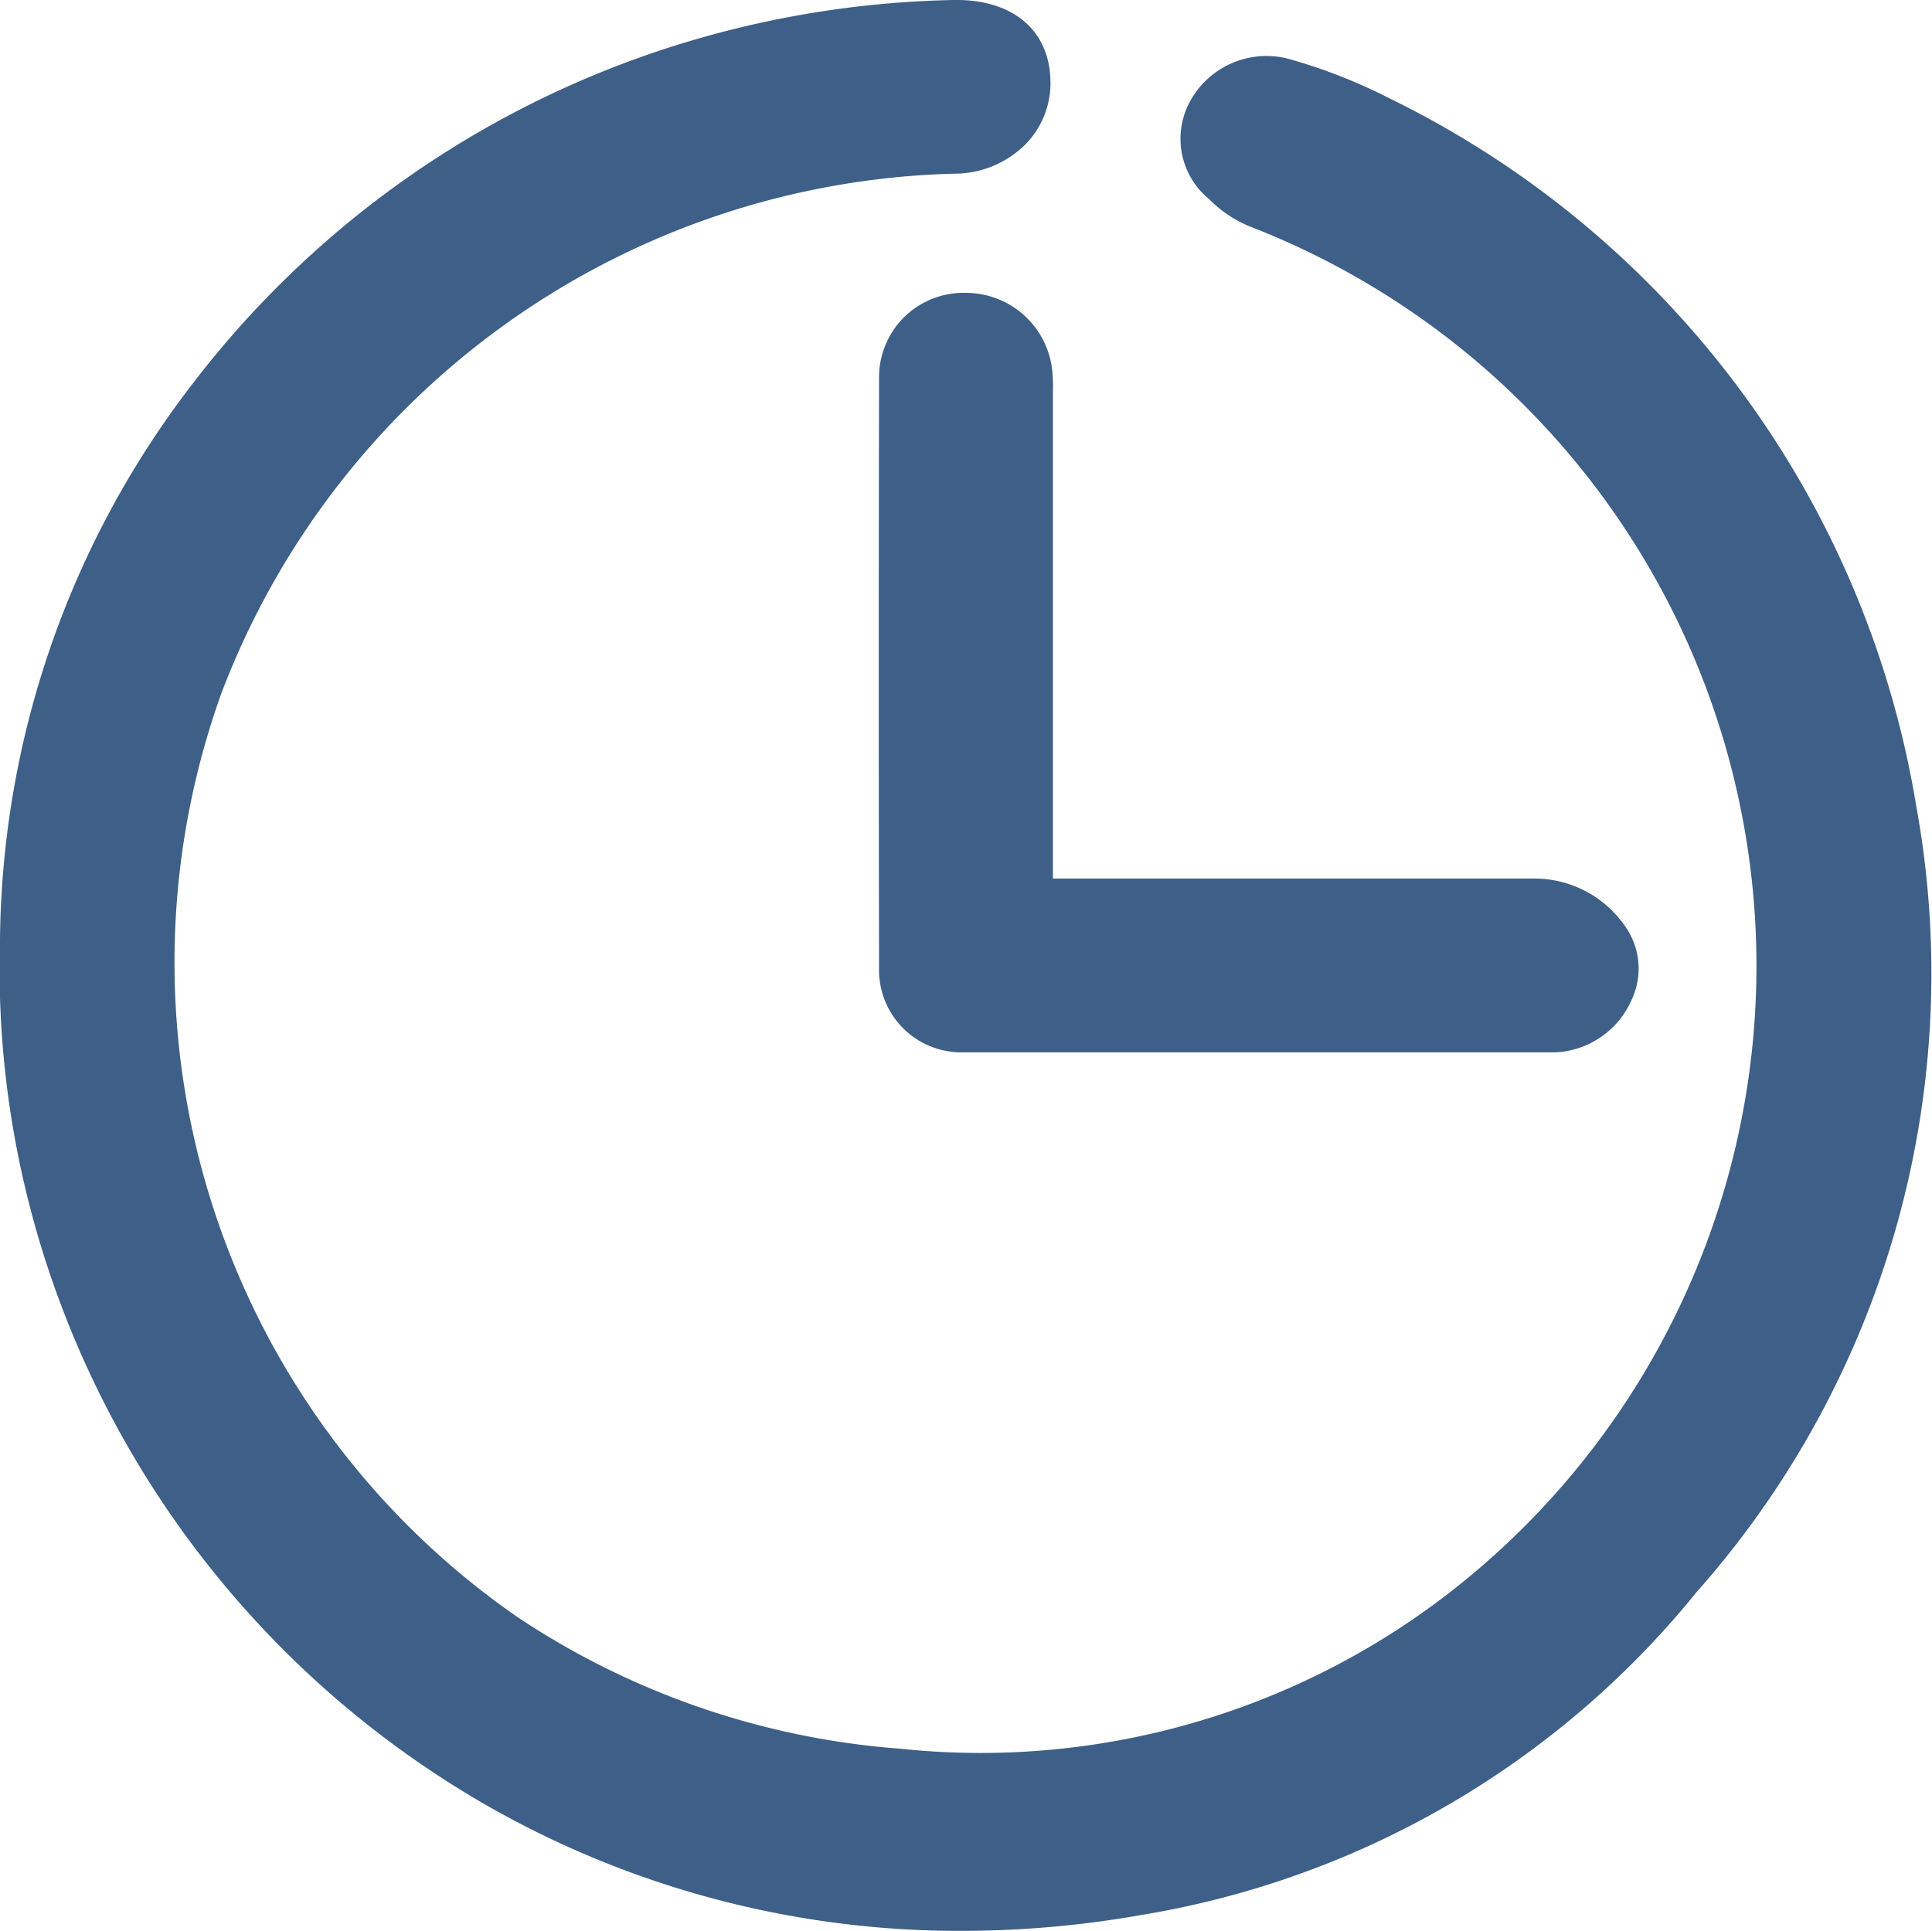
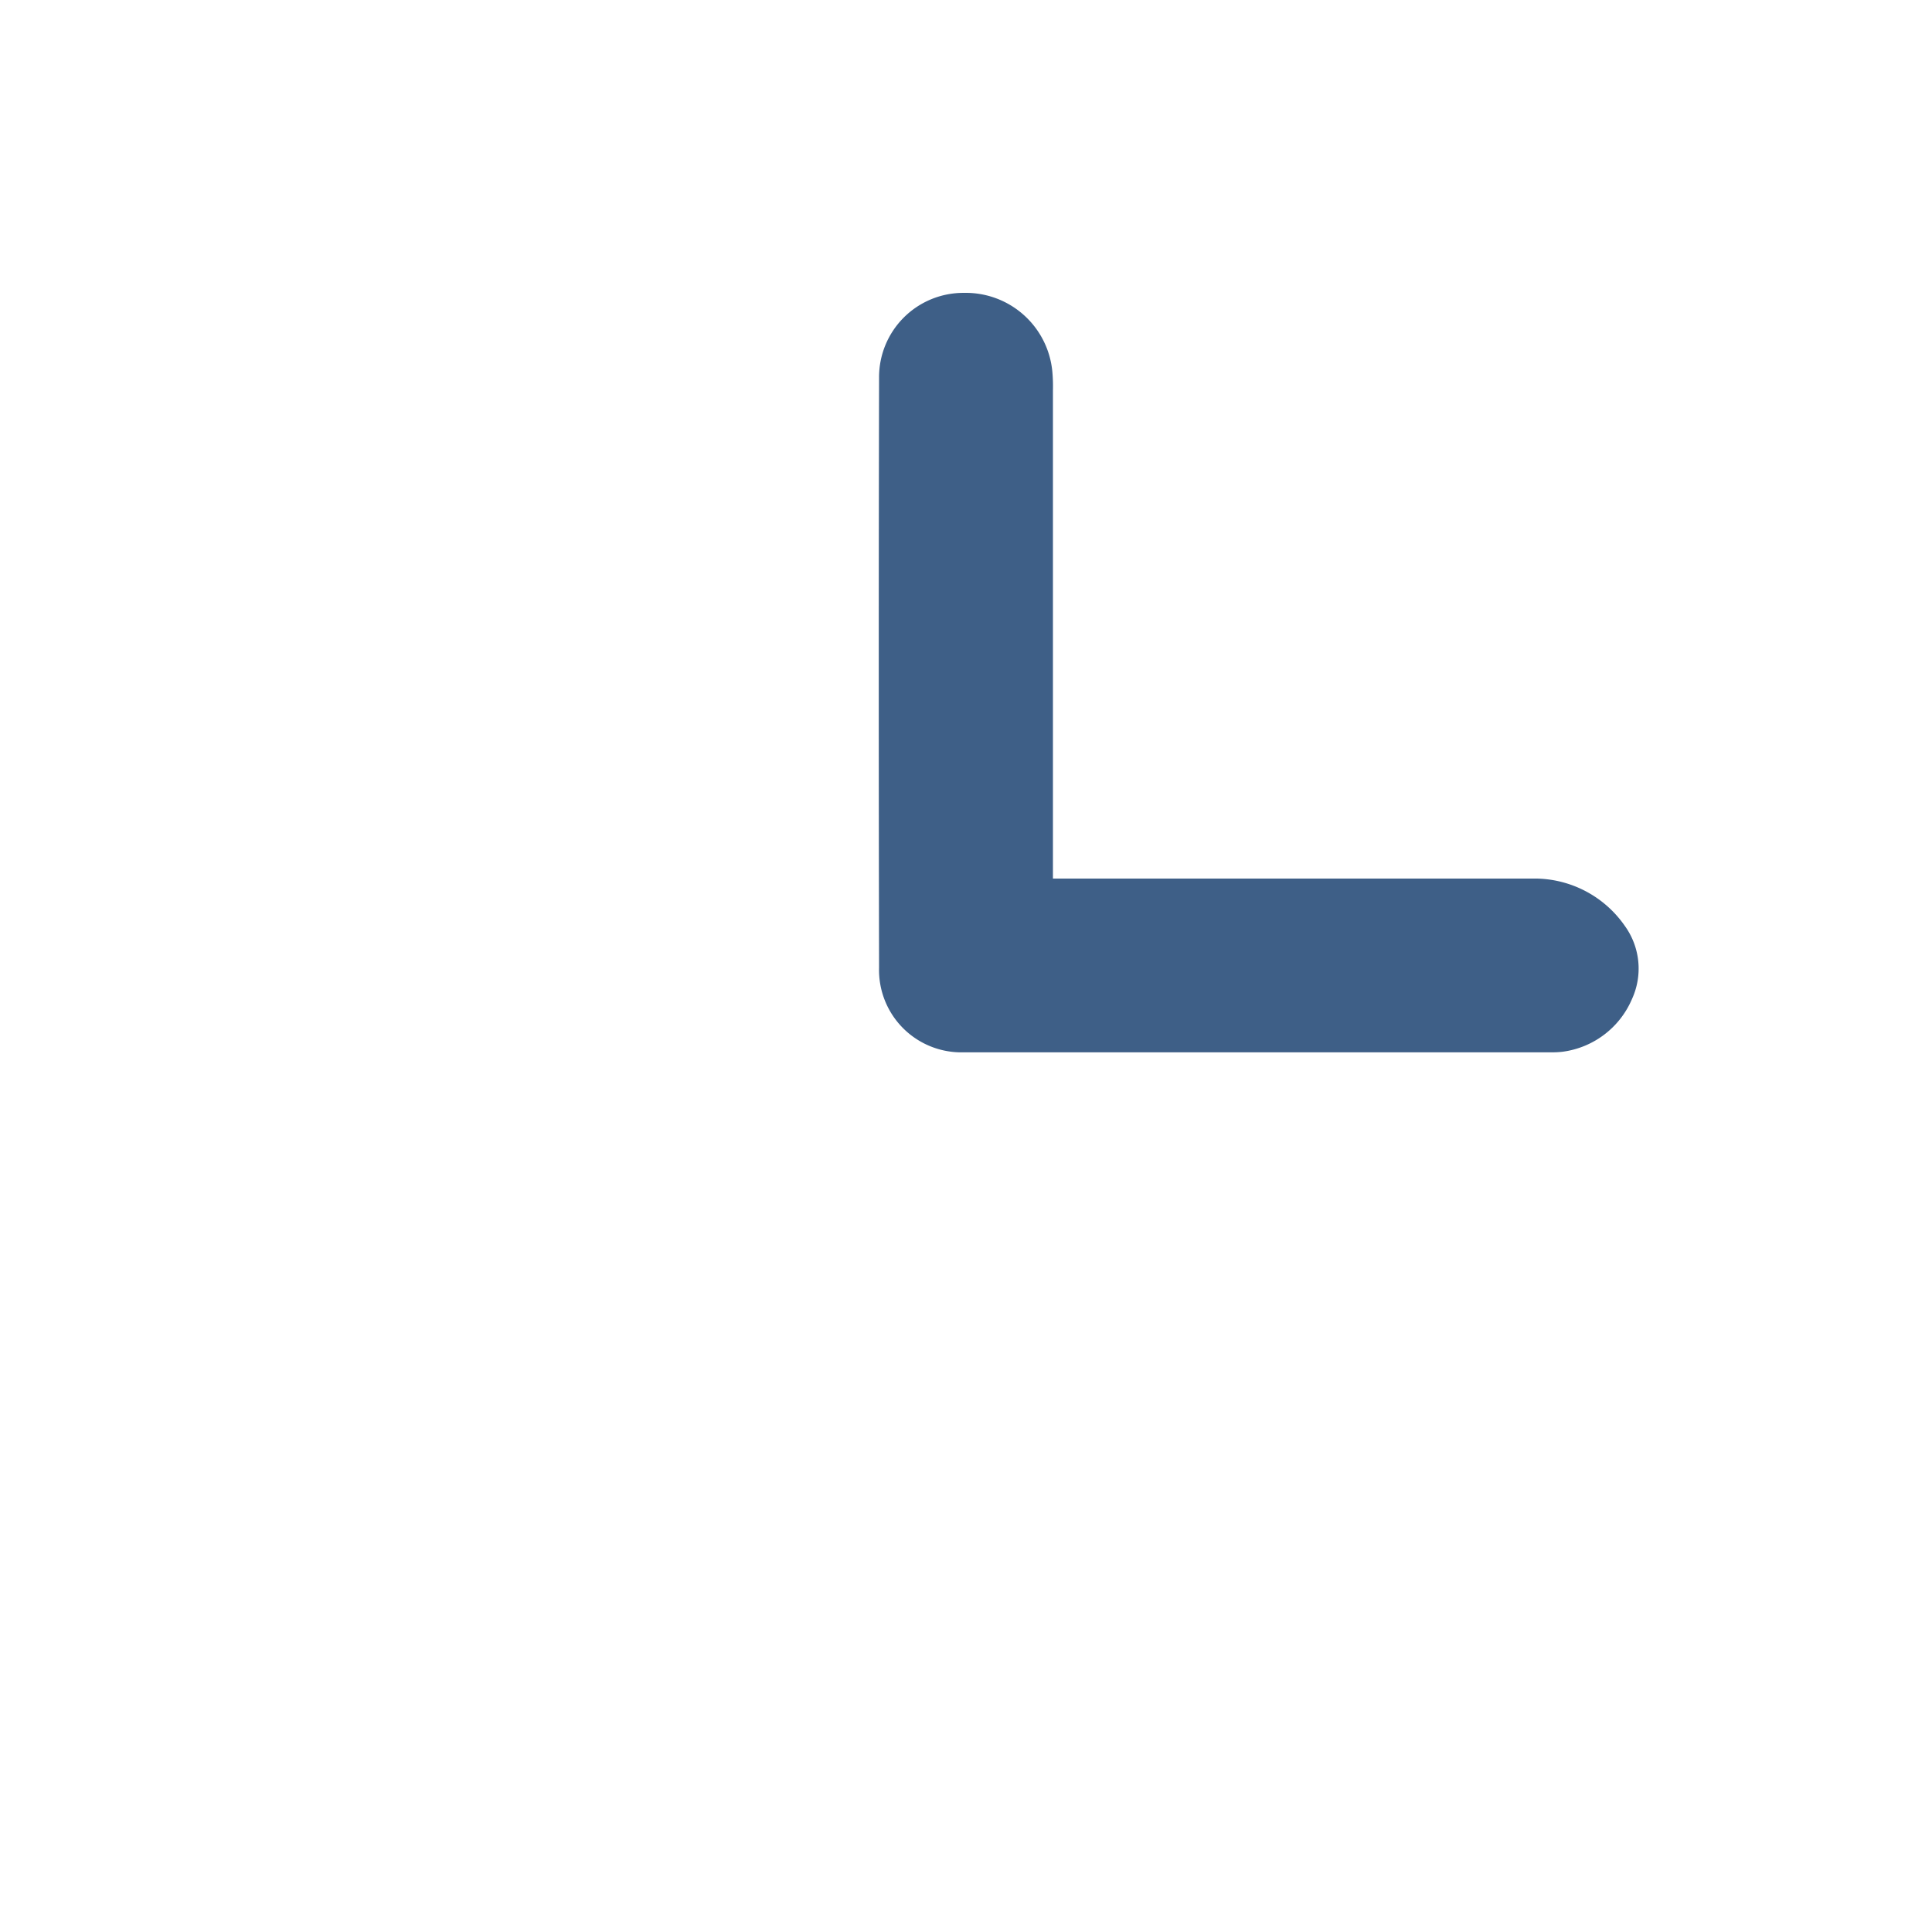
<svg xmlns="http://www.w3.org/2000/svg" id="icon-time" width="23.468" height="23.457" viewBox="0 0 23.468 23.457">
  <defs>
    <clipPath id="clip-path">
      <rect id="Rectangle_60" data-name="Rectangle 60" width="23.468" height="23.457" fill="#3e5f87" />
    </clipPath>
  </defs>
  <g id="Group_83" data-name="Group 83" clip-path="url(#clip-path)">
-     <path id="Path_133" data-name="Path 133" d="M23.278,9.8A11.674,11.674,0,0,0,16.87,1.191,6.559,6.559,0,0,0,15.63.709a1.059,1.059,0,0,0-1.182.536.948.948,0,0,0,.24,1.175,1.481,1.481,0,0,0,.488.329,9.635,9.635,0,0,1,2.35,16.661,9.3,9.3,0,0,1-6.593,1.834,9.681,9.681,0,0,1-4.64-1.594A9.674,9.674,0,0,1,2.687,8.428a9.786,9.786,0,0,1,8.9-6.318,1.224,1.224,0,0,0,.873-.36,1.064,1.064,0,0,0,.3-.767C12.748.366,12.3-.012,11.585,0A12.059,12.059,0,0,0,8.427.485,11.86,11.86,0,0,0,2.341,4.66,11.229,11.229,0,0,0,0,11.416,11.56,11.56,0,0,0,.68,15.687a11.814,11.814,0,0,0,5.213,6.235,11.566,11.566,0,0,0,5.791,1.535,12.59,12.59,0,0,0,2.181-.193,10.966,10.966,0,0,0,6.744-3.923A11.329,11.329,0,0,0,23.278,9.8" transform="translate(0 0)" fill="#3e5f87" />
    <path id="Path_134" data-name="Path 134" d="M193.052,64a1.024,1.024,0,0,0-1.034,1.029c-.005,2.377-.005,4.789,0,7.17a1,1,0,0,0,1.029,1.027c1.155,0,2.321,0,3.477,0h3.665a1.035,1.035,0,0,0,.132-.007,1.068,1.068,0,0,0,.843-.641.887.887,0,0,0-.086-.886,1.336,1.336,0,0,0-1.1-.577h-5.848V70q0-2.373,0-4.747c0-.022,0-.043,0-.065a1.98,1.98,0,0,0-.007-.229A1.055,1.055,0,0,0,193.052,64" transform="translate(-181.34 -60.442)" fill="#3e5f87" />
  </g>
</svg>